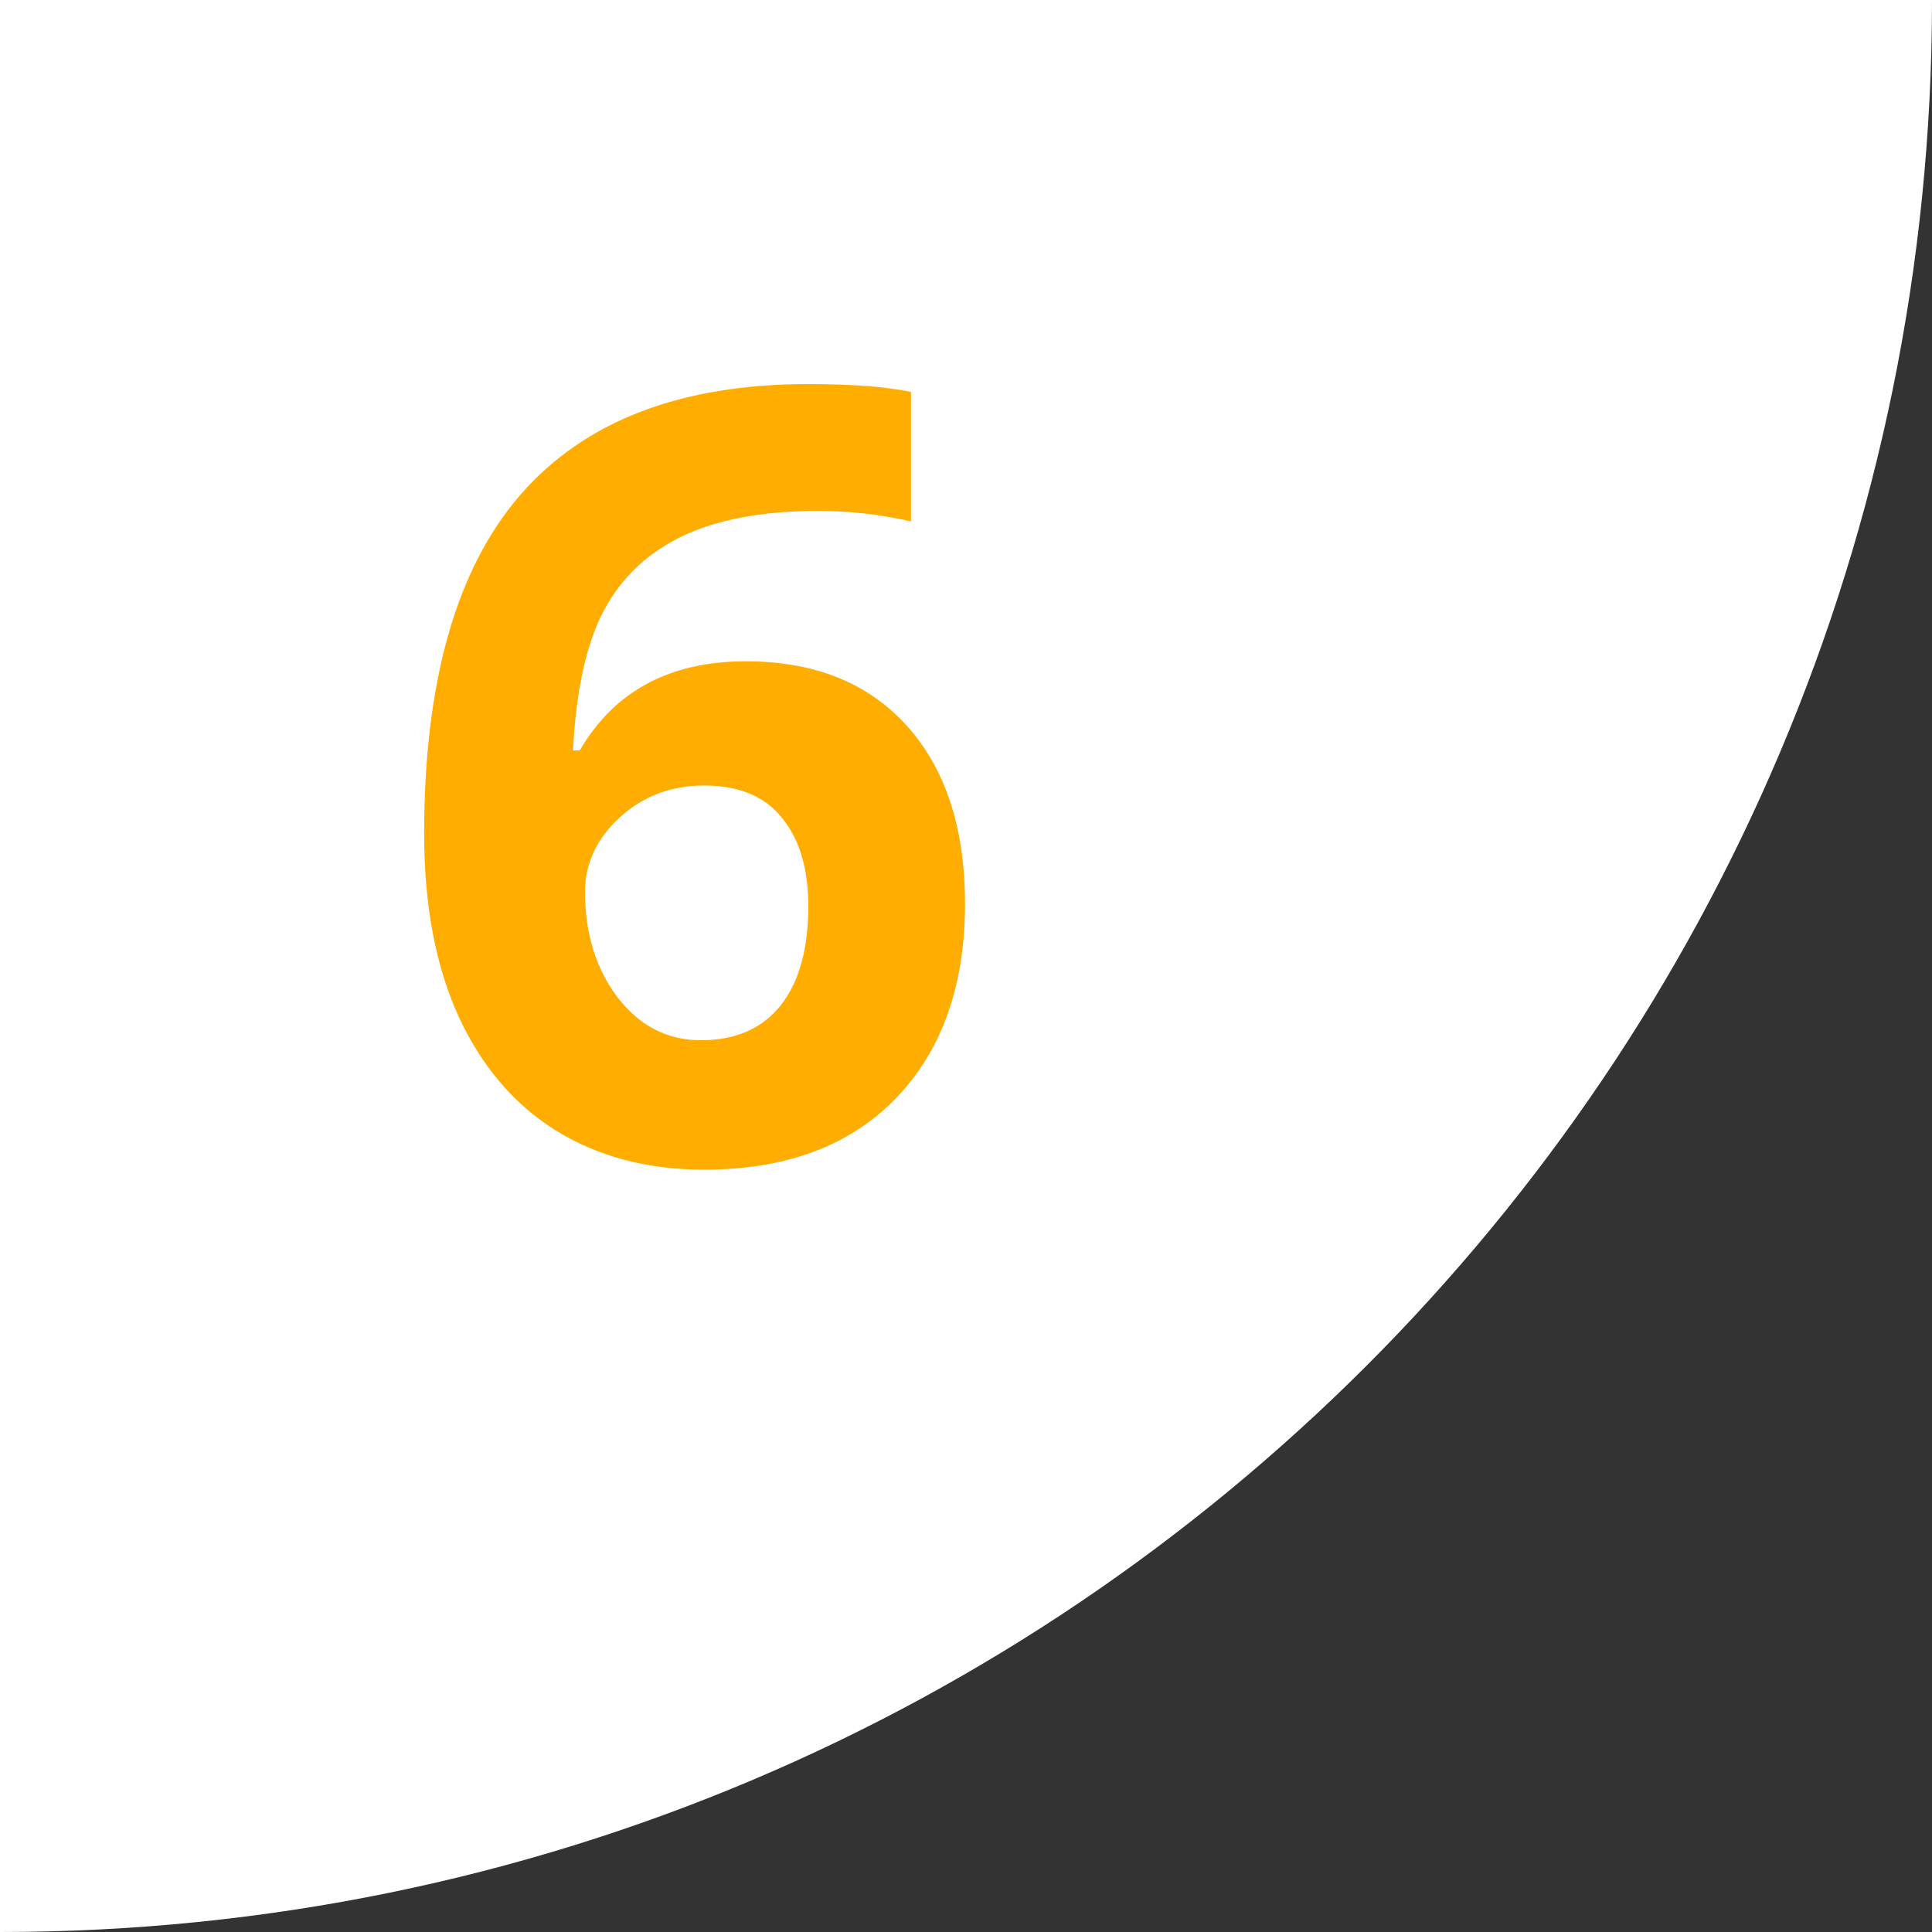
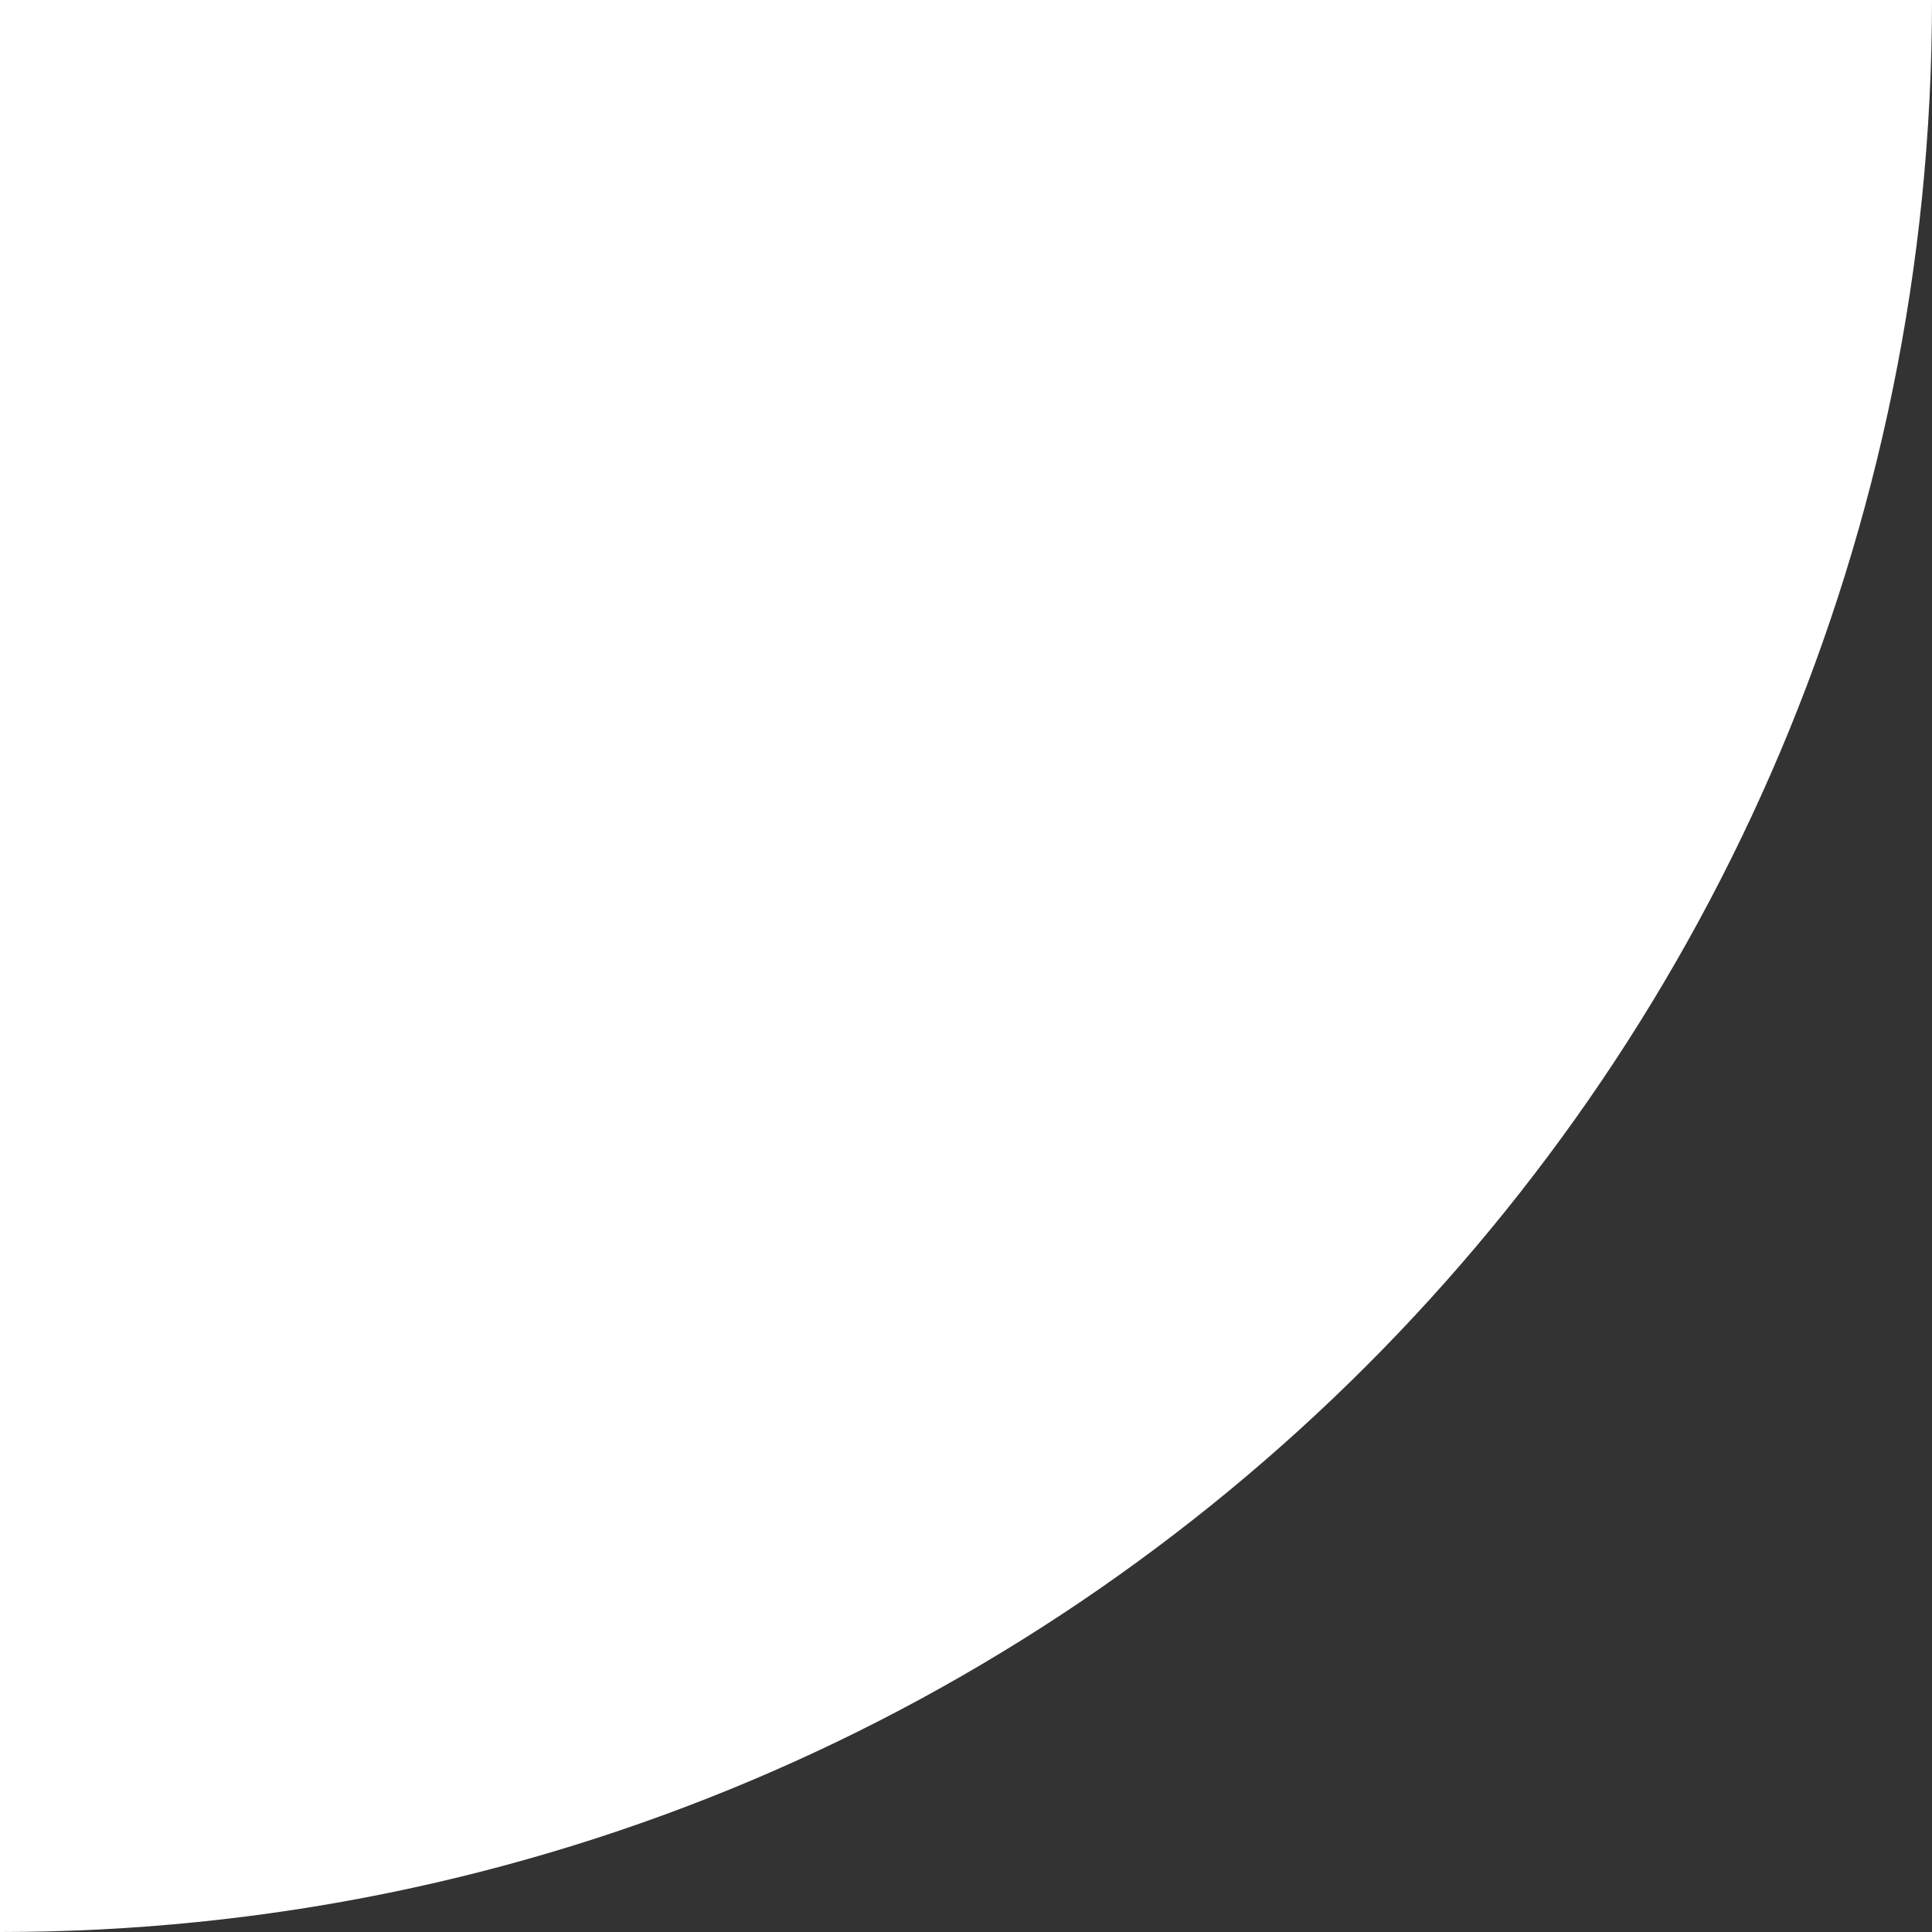
<svg xmlns="http://www.w3.org/2000/svg" width="45" height="45" viewBox="0 0 45 45" fill="none">
  <rect x="0" y="0" width="45" height="45" fill="#333333" stroke="none" />
  <path d="M0 0H45C45 24.853 24.853 45 0 45V0Z" fill="white" />
-   <path d="M9.879 19.419C9.879 15.887 10.623 13.259 12.113 11.534C13.61 9.808 15.848 8.946 18.827 8.946C19.844 8.946 20.641 9.007 21.219 9.129V12.144C20.495 11.981 19.779 11.9 19.071 11.9C17.777 11.9 16.719 12.095 15.897 12.486C15.083 12.877 14.473 13.454 14.066 14.219C13.659 14.984 13.419 16.071 13.346 17.479H13.504C14.31 16.095 15.6 15.403 17.374 15.403C18.969 15.403 20.218 15.904 21.122 16.905C22.025 17.906 22.477 19.289 22.477 21.055C22.477 22.959 21.939 24.469 20.865 25.584C19.791 26.691 18.302 27.244 16.398 27.244C15.079 27.244 13.928 26.939 12.943 26.329C11.966 25.718 11.21 24.827 10.672 23.655C10.143 22.483 9.879 21.072 9.879 19.419ZM16.324 24.229C17.13 24.229 17.748 23.96 18.18 23.423C18.611 22.878 18.827 22.105 18.827 21.104C18.827 20.233 18.623 19.55 18.216 19.053C17.817 18.549 17.211 18.296 16.398 18.296C15.633 18.296 14.977 18.545 14.432 19.041C13.895 19.537 13.627 20.115 13.627 20.774C13.627 21.743 13.879 22.561 14.383 23.228C14.896 23.895 15.543 24.229 16.324 24.229Z" fill="#FFAD00" />
</svg>